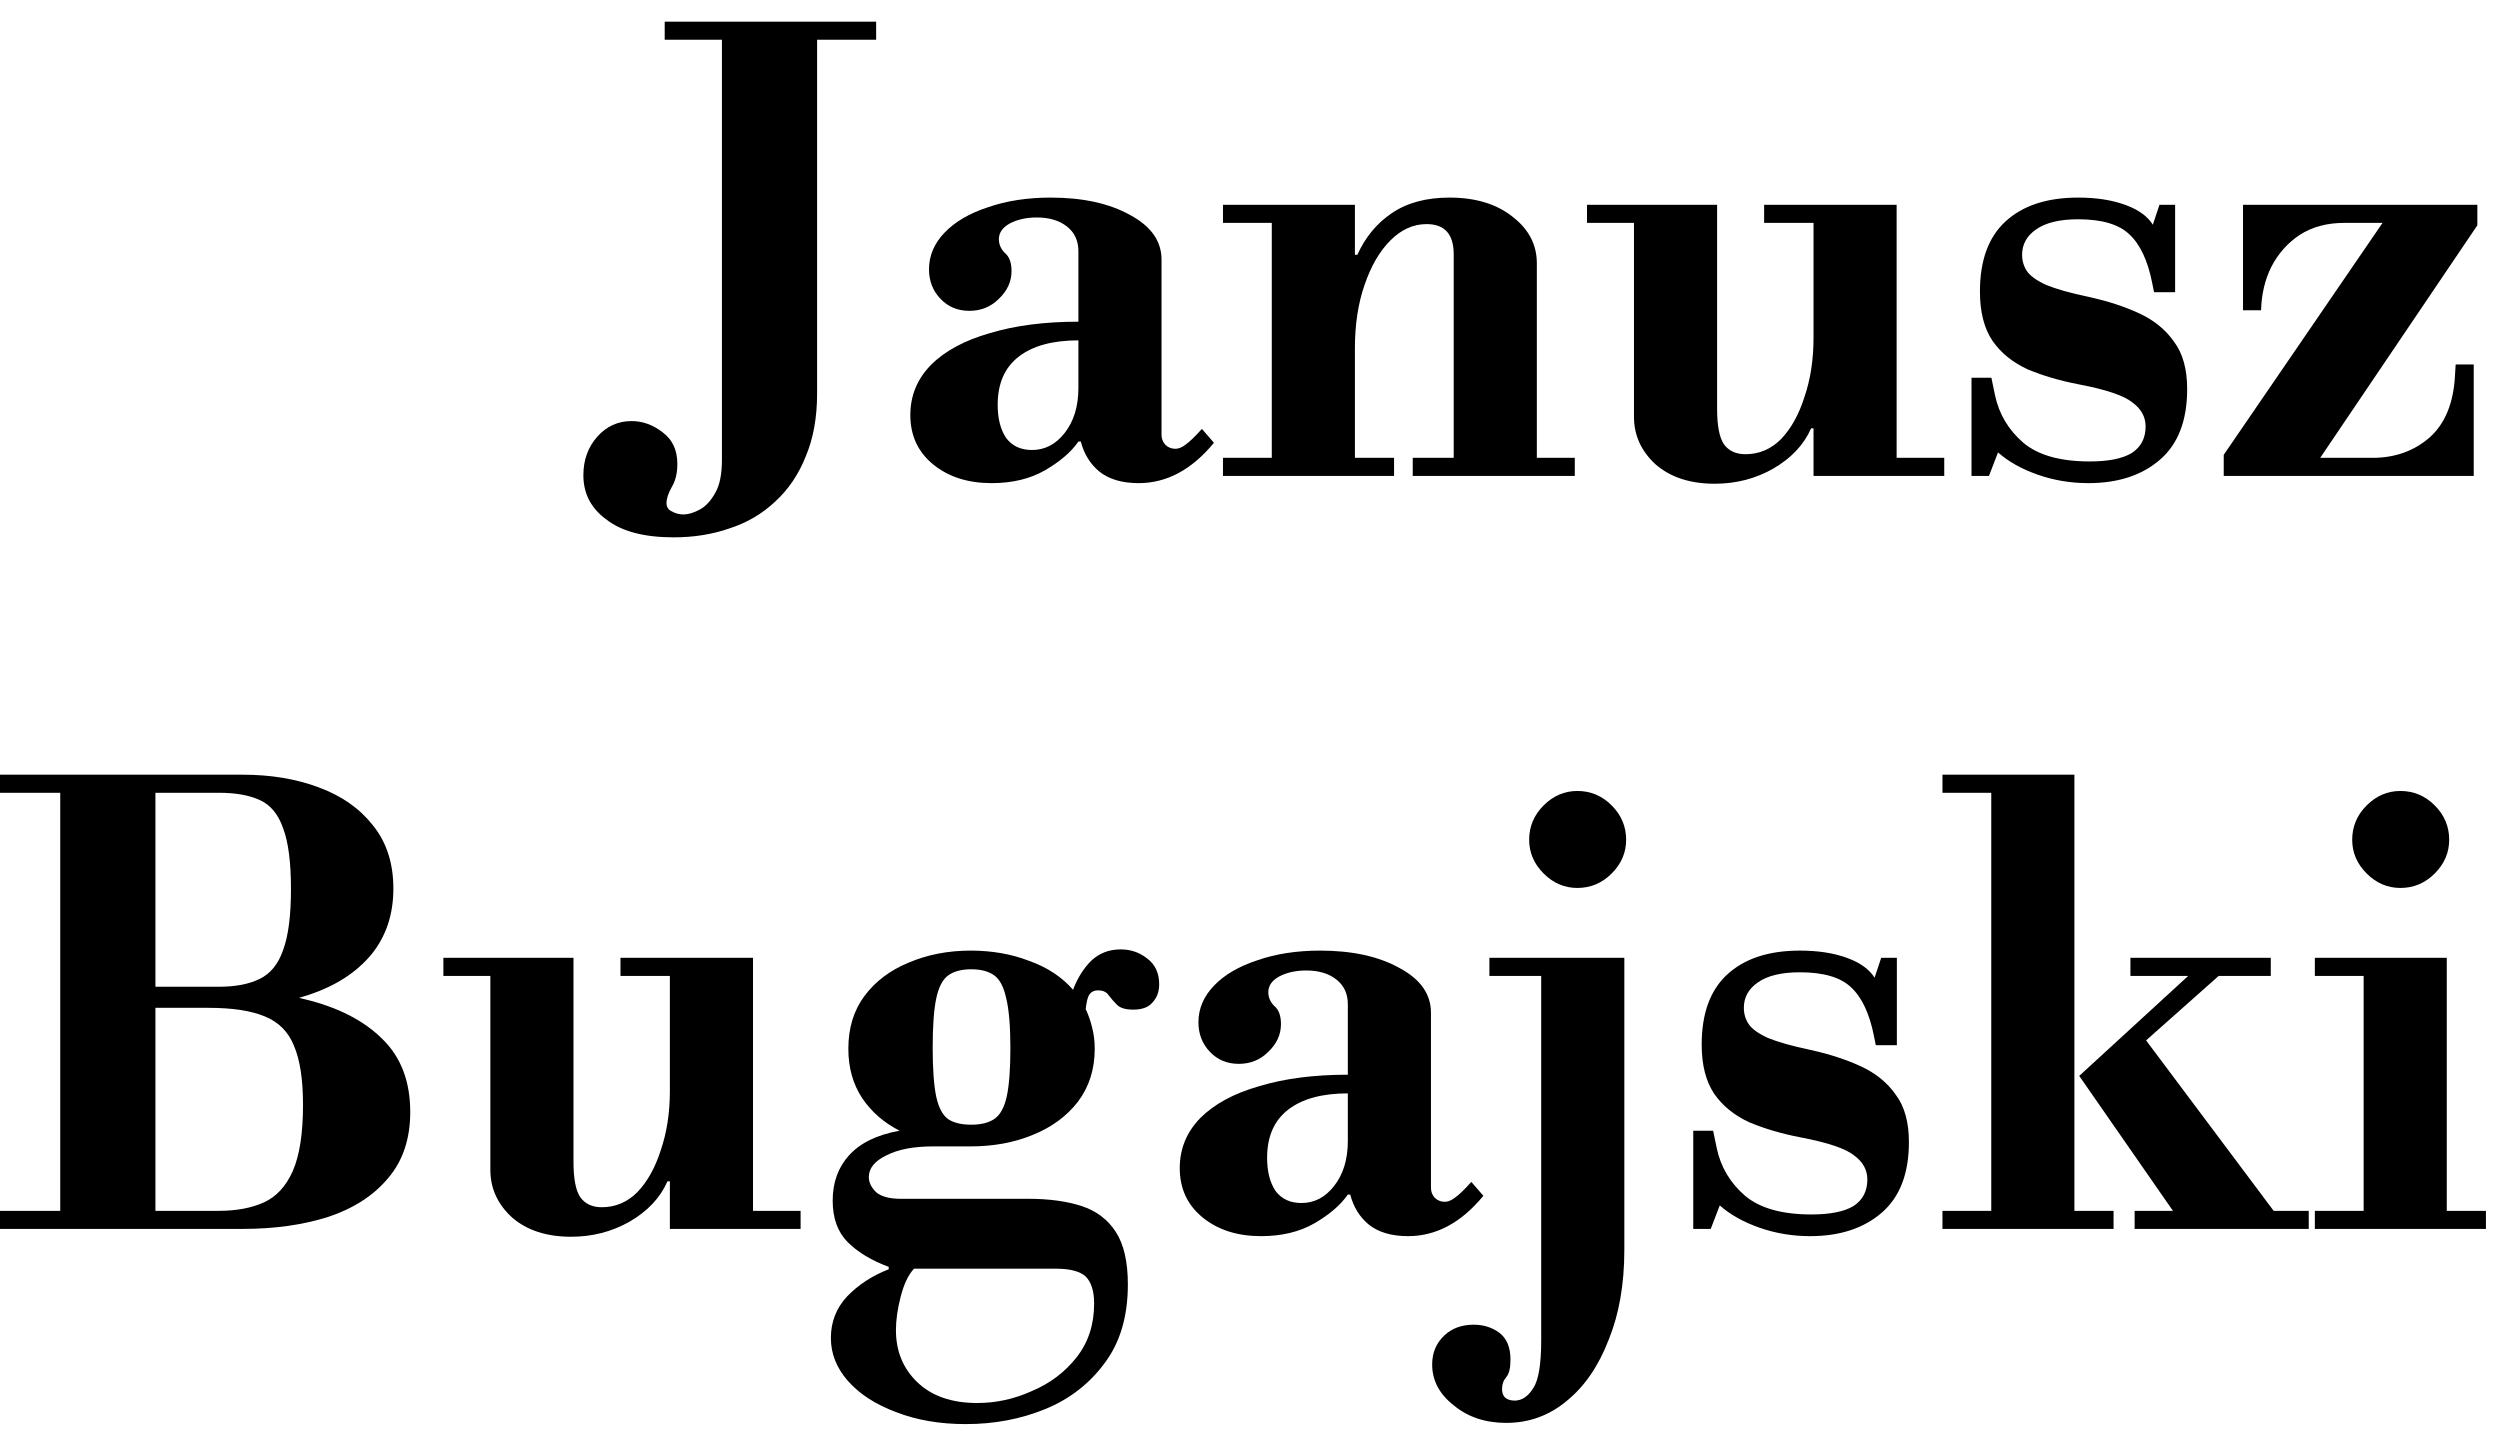
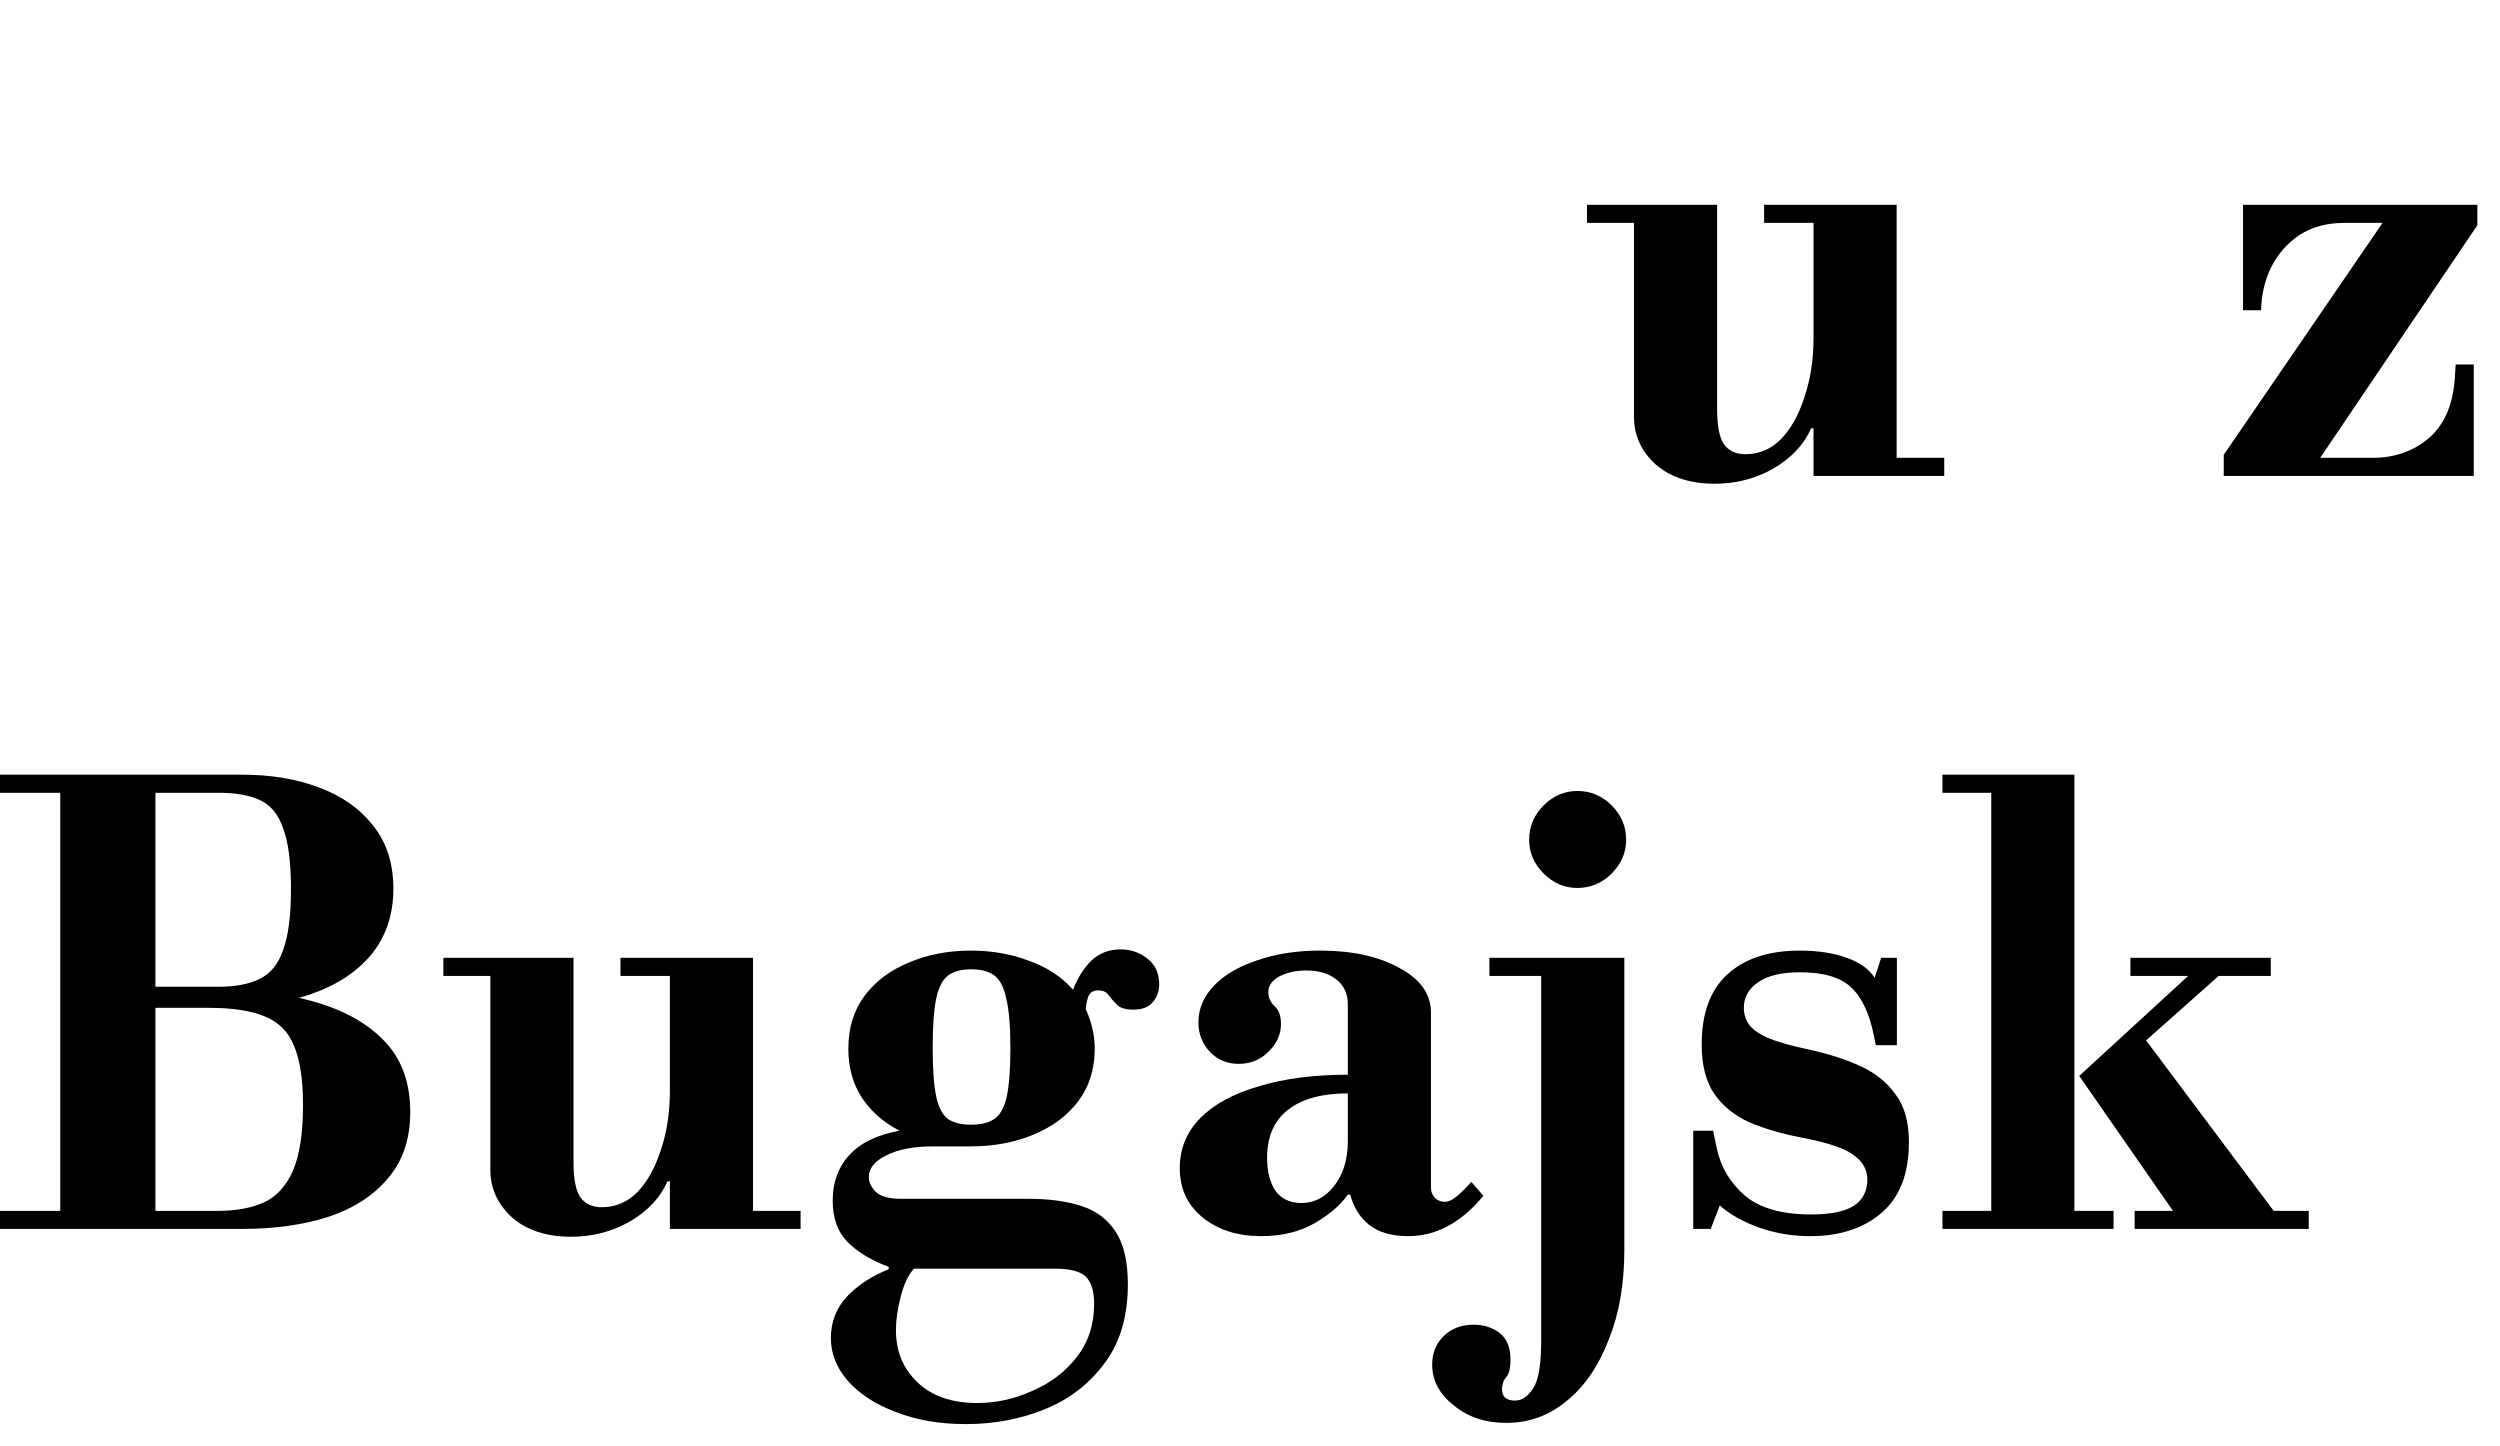
<svg xmlns="http://www.w3.org/2000/svg" width="83" height="48" viewBox="0 0 83 48" fill="none">
-   <path d="M78.473 40.5V32.12H81.233V40.5H78.473ZM76.853 40.8V40.2H82.533V40.8H76.853ZM76.853 32.4V31.8H81.233V32.4H76.853ZM79.693 29.48C79.266 29.48 78.893 29.32 78.573 29C78.253 28.68 78.093 28.307 78.093 27.88C78.093 27.44 78.253 27.06 78.573 26.74C78.893 26.42 79.266 26.26 79.693 26.26C80.133 26.26 80.513 26.42 80.833 26.74C81.153 27.06 81.313 27.44 81.313 27.88C81.313 28.307 81.153 28.68 80.833 29C80.513 29.32 80.133 29.48 79.693 29.48Z" fill="black" />
  <path d="M72.35 40.5L69.03 35.72L71.13 34.38L75.71 40.5H72.35ZM64.49 40.8V40.2H70.17V40.8H64.49ZM70.87 40.8V40.2H76.65V40.8H70.87ZM66.11 40.5V26.04H68.87V40.5H66.11ZM69.81 35.82L69.03 35.72L72.91 32.16H73.93L69.81 35.82ZM64.49 26.32V25.72H68.87V26.32H64.49ZM70.73 32.4V31.8H75.39V32.4H70.73Z" fill="black" />
  <path d="M60.096 41.04C59.509 41.04 58.949 40.947 58.416 40.76C57.883 40.573 57.443 40.327 57.096 40.02L56.796 40.8H56.216V37.54H56.876L56.996 38.12C57.129 38.747 57.443 39.273 57.936 39.7C58.429 40.113 59.163 40.32 60.136 40.32C60.763 40.32 61.229 40.227 61.536 40.04C61.843 39.84 61.996 39.547 61.996 39.16C61.996 38.84 61.849 38.573 61.556 38.36C61.276 38.133 60.682 37.933 59.776 37.76C59.149 37.64 58.583 37.473 58.076 37.26C57.583 37.033 57.196 36.72 56.916 36.32C56.636 35.907 56.496 35.36 56.496 34.68C56.496 33.653 56.776 32.88 57.336 32.36C57.909 31.827 58.716 31.56 59.756 31.56C60.356 31.56 60.876 31.64 61.316 31.8C61.756 31.96 62.062 32.18 62.236 32.46L62.456 31.8H62.976V34.7H62.276L62.216 34.4C62.069 33.653 61.816 33.113 61.456 32.78C61.109 32.447 60.542 32.28 59.756 32.28C59.142 32.28 58.676 32.393 58.356 32.62C58.049 32.833 57.896 33.113 57.896 33.46C57.896 33.66 57.949 33.84 58.056 34C58.163 34.16 58.376 34.313 58.696 34.46C59.016 34.593 59.489 34.727 60.116 34.86C60.729 34.993 61.282 35.173 61.776 35.4C62.269 35.627 62.656 35.94 62.936 36.34C63.229 36.727 63.376 37.253 63.376 37.92C63.376 38.96 63.076 39.74 62.476 40.26C61.876 40.78 61.083 41.04 60.096 41.04Z" fill="black" />
  <path d="M50.008 47.24C49.315 47.24 48.735 47.047 48.268 46.66C47.788 46.287 47.548 45.833 47.548 45.3C47.548 44.913 47.682 44.593 47.948 44.34C48.202 44.1 48.528 43.98 48.928 43.98C49.248 43.98 49.528 44.067 49.768 44.24C50.022 44.427 50.148 44.727 50.148 45.14C50.148 45.42 50.102 45.613 50.008 45.72C49.915 45.827 49.868 45.96 49.868 46.12C49.868 46.24 49.902 46.333 49.968 46.4C50.048 46.467 50.155 46.5 50.288 46.5C50.528 46.5 50.735 46.36 50.908 46.08C51.082 45.813 51.168 45.287 51.168 44.5V32.4H49.448V31.8H53.928V41.5C53.928 42.633 53.755 43.627 53.408 44.48C53.075 45.347 52.615 46.02 52.028 46.5C51.442 46.993 50.768 47.24 50.008 47.24ZM52.368 29.48C51.942 29.48 51.568 29.32 51.248 29C50.928 28.68 50.768 28.307 50.768 27.88C50.768 27.44 50.928 27.06 51.248 26.74C51.568 26.42 51.942 26.26 52.368 26.26C52.808 26.26 53.188 26.42 53.508 26.74C53.828 27.06 53.988 27.44 53.988 27.88C53.988 28.307 53.828 28.68 53.508 29C53.188 29.32 52.808 29.48 52.368 29.48Z" fill="black" />
  <path d="M41.868 41.04C41.081 41.04 40.435 40.833 39.928 40.42C39.421 40.007 39.168 39.46 39.168 38.78C39.168 38.14 39.395 37.587 39.848 37.12C40.315 36.653 40.968 36.3 41.808 36.06C42.648 35.807 43.628 35.68 44.748 35.68V33.34C44.748 32.993 44.621 32.72 44.368 32.52C44.115 32.32 43.781 32.22 43.368 32.22C43.021 32.22 42.721 32.287 42.468 32.42C42.228 32.553 42.108 32.727 42.108 32.94C42.108 33.113 42.175 33.267 42.308 33.4C42.455 33.52 42.528 33.72 42.528 34C42.528 34.347 42.388 34.653 42.108 34.92C41.841 35.187 41.515 35.32 41.128 35.32C40.741 35.32 40.421 35.187 40.168 34.92C39.915 34.653 39.788 34.327 39.788 33.94C39.788 33.487 39.961 33.08 40.308 32.72C40.655 32.36 41.135 32.08 41.748 31.88C42.361 31.667 43.055 31.56 43.828 31.56C44.895 31.56 45.775 31.753 46.468 32.14C47.161 32.513 47.508 33.007 47.508 33.62V39.44C47.508 39.56 47.548 39.667 47.628 39.76C47.721 39.853 47.835 39.9 47.968 39.9C48.075 39.9 48.188 39.853 48.308 39.76C48.441 39.667 48.621 39.493 48.848 39.24L49.248 39.7C48.515 40.593 47.681 41.04 46.748 41.04C46.201 41.04 45.768 40.913 45.448 40.66C45.141 40.407 44.935 40.073 44.828 39.66H44.748C44.508 40.007 44.135 40.327 43.628 40.62C43.135 40.9 42.548 41.04 41.868 41.04ZM43.208 39.94C43.635 39.94 43.995 39.753 44.288 39.38C44.595 38.993 44.748 38.493 44.748 37.88V36.3C43.895 36.3 43.235 36.48 42.768 36.84C42.301 37.2 42.068 37.733 42.068 38.44C42.068 38.893 42.161 39.26 42.348 39.54C42.548 39.807 42.835 39.94 43.208 39.94Z" fill="black" />
  <path d="M32.065 47.28C31.198 47.28 30.425 47.147 29.745 46.88C29.065 46.627 28.532 46.28 28.145 45.84C27.772 45.413 27.585 44.94 27.585 44.42C27.585 43.887 27.765 43.427 28.125 43.04C28.498 42.653 28.958 42.353 29.505 42.14V42.06C28.932 41.847 28.478 41.573 28.145 41.24C27.812 40.907 27.645 40.447 27.645 39.86C27.645 39.26 27.825 38.76 28.185 38.36C28.558 37.947 29.118 37.673 29.865 37.54C29.345 37.273 28.932 36.913 28.625 36.46C28.318 35.993 28.165 35.447 28.165 34.82C28.165 34.127 28.345 33.54 28.705 33.06C29.065 32.58 29.552 32.213 30.165 31.96C30.792 31.693 31.478 31.56 32.225 31.56C32.932 31.56 33.578 31.673 34.165 31.9C34.765 32.113 35.252 32.433 35.625 32.86C35.772 32.473 35.972 32.153 36.225 31.9C36.492 31.647 36.818 31.52 37.205 31.52C37.538 31.52 37.832 31.62 38.085 31.82C38.352 32.02 38.485 32.307 38.485 32.68C38.485 32.92 38.412 33.12 38.265 33.28C38.132 33.44 37.918 33.52 37.625 33.52C37.372 33.52 37.192 33.467 37.085 33.36C36.978 33.253 36.885 33.147 36.805 33.04C36.738 32.933 36.618 32.88 36.445 32.88C36.325 32.88 36.232 32.927 36.165 33.02C36.112 33.1 36.072 33.26 36.045 33.5C36.138 33.7 36.212 33.913 36.265 34.14C36.318 34.353 36.345 34.58 36.345 34.82C36.345 35.5 36.158 36.087 35.785 36.58C35.412 37.06 34.912 37.427 34.285 37.68C33.672 37.933 32.985 38.06 32.225 38.06H30.985C30.332 38.06 29.812 38.16 29.425 38.36C29.038 38.547 28.845 38.787 28.845 39.08C28.845 39.253 28.925 39.42 29.085 39.58C29.258 39.727 29.532 39.8 29.905 39.8H34.145C34.825 39.8 35.412 39.88 35.905 40.04C36.398 40.2 36.778 40.487 37.045 40.9C37.312 41.313 37.445 41.893 37.445 42.64C37.445 43.693 37.192 44.56 36.685 45.24C36.178 45.933 35.518 46.447 34.705 46.78C33.892 47.113 33.012 47.28 32.065 47.28ZM32.445 46.58C33.072 46.58 33.678 46.447 34.265 46.18C34.865 45.927 35.358 45.553 35.745 45.06C36.132 44.567 36.325 43.973 36.325 43.28C36.325 42.867 36.232 42.567 36.045 42.38C35.858 42.207 35.525 42.12 35.045 42.12H30.345C30.158 42.32 30.012 42.627 29.905 43.04C29.798 43.453 29.745 43.827 29.745 44.16C29.745 44.853 29.978 45.427 30.445 45.88C30.925 46.347 31.592 46.58 32.445 46.58ZM32.245 37.34C32.578 37.34 32.838 37.273 33.025 37.14C33.212 37.007 33.345 36.76 33.425 36.4C33.505 36.027 33.545 35.493 33.545 34.8C33.545 34.067 33.498 33.513 33.405 33.14C33.325 32.767 33.192 32.513 33.005 32.38C32.818 32.247 32.565 32.18 32.245 32.18C31.925 32.18 31.672 32.247 31.485 32.38C31.298 32.513 31.165 32.767 31.085 33.14C31.005 33.513 30.965 34.06 30.965 34.78C30.965 35.5 31.005 36.047 31.085 36.42C31.165 36.78 31.298 37.027 31.485 37.16C31.672 37.28 31.925 37.34 32.245 37.34Z" fill="black" />
  <path d="M18.96 41.06C18.146 41.06 17.493 40.847 17 40.42C16.52 39.98 16.28 39.453 16.28 38.84V32.1H19.04V38.58C19.04 39.127 19.113 39.513 19.26 39.74C19.42 39.967 19.66 40.08 19.98 40.08C20.433 40.08 20.826 39.913 21.16 39.58C21.493 39.233 21.753 38.767 21.94 38.18C22.14 37.593 22.24 36.94 22.24 36.22L22.64 39.22H22.16C21.92 39.767 21.5 40.213 20.9 40.56C20.313 40.893 19.666 41.06 18.96 41.06ZM22.24 40.8V40.2H26.58V40.8H22.24ZM14.72 32.4V31.8H19.04V32.4H14.72ZM22.24 40.5V32.1H25V40.5H22.24ZM20.6 32.4V31.8H25V32.4H20.6Z" fill="black" />
  <path d="M0 40.8V40.2H7.26C7.847 40.2 8.347 40.107 8.76 39.92C9.173 39.733 9.493 39.387 9.72 38.88C9.947 38.36 10.06 37.627 10.06 36.68C10.06 35.84 9.96 35.187 9.76 34.72C9.573 34.253 9.247 33.927 8.78 33.74C8.327 33.553 7.707 33.46 6.92 33.46L6.32 32.76C7.773 32.76 9.047 32.9 10.14 33.18C11.233 33.447 12.087 33.887 12.7 34.5C13.313 35.1 13.62 35.907 13.62 36.92C13.62 37.813 13.373 38.547 12.88 39.12C12.4 39.693 11.74 40.12 10.9 40.4C10.06 40.667 9.113 40.8 8.06 40.8H0ZM2 40.5V25.72H5.16V40.5H2ZM4.06 33.46V32.76H7.26C7.82 32.76 8.273 32.673 8.62 32.5C8.98 32.327 9.24 32.007 9.4 31.54C9.573 31.073 9.66 30.4 9.66 29.52C9.66 28.627 9.573 27.953 9.4 27.5C9.24 27.033 8.98 26.72 8.62 26.56C8.273 26.4 7.82 26.32 7.26 26.32H0V25.72H8.06C8.993 25.72 9.833 25.86 10.58 26.14C11.34 26.42 11.94 26.84 12.38 27.4C12.833 27.96 13.06 28.66 13.06 29.5C13.06 30.367 12.813 31.1 12.32 31.7C11.827 32.287 11.147 32.727 10.28 33.02C9.413 33.313 8.407 33.46 7.26 33.46H4.06Z" fill="black" />
  <path d="M73.888 15.5L73.828 15.1L79.388 6.98H81.968L82.248 7.48L76.828 15.5H73.888ZM73.828 15.8V15.1L73.988 15.2H78.768C79.515 15.2 80.148 14.973 80.668 14.52C81.188 14.053 81.468 13.353 81.508 12.42L81.528 12.1H82.128V15.8H73.828ZM74.468 10.3V6.8H82.248V7.48L82.088 7.4H77.828C77.255 7.4 76.761 7.533 76.348 7.8C75.948 8.067 75.635 8.42 75.408 8.86C75.195 9.287 75.082 9.767 75.068 10.3H74.468Z" fill="black" />
-   <path d="M69.334 16.04C68.747 16.04 68.187 15.947 67.654 15.76C67.121 15.573 66.681 15.327 66.334 15.02L66.034 15.8H65.454V12.54H66.114L66.234 13.12C66.367 13.747 66.681 14.273 67.174 14.7C67.667 15.113 68.401 15.32 69.374 15.32C70.001 15.32 70.467 15.227 70.774 15.04C71.081 14.84 71.234 14.547 71.234 14.16C71.234 13.84 71.087 13.573 70.794 13.36C70.514 13.133 69.921 12.933 69.014 12.76C68.387 12.64 67.821 12.473 67.314 12.26C66.821 12.033 66.434 11.72 66.154 11.32C65.874 10.907 65.734 10.36 65.734 9.68C65.734 8.653 66.014 7.88 66.574 7.36C67.147 6.827 67.954 6.56 68.994 6.56C69.594 6.56 70.114 6.64 70.554 6.8C70.994 6.96 71.301 7.18 71.474 7.46L71.694 6.8H72.214V9.7H71.514L71.454 9.4C71.307 8.653 71.054 8.113 70.694 7.78C70.347 7.447 69.781 7.28 68.994 7.28C68.381 7.28 67.914 7.393 67.594 7.62C67.287 7.833 67.134 8.113 67.134 8.46C67.134 8.66 67.187 8.84 67.294 9C67.401 9.16 67.614 9.313 67.934 9.46C68.254 9.593 68.727 9.727 69.354 9.86C69.967 9.993 70.521 10.173 71.014 10.4C71.507 10.627 71.894 10.94 72.174 11.34C72.467 11.727 72.614 12.253 72.614 12.92C72.614 13.96 72.314 14.74 71.714 15.26C71.114 15.78 70.321 16.04 69.334 16.04Z" fill="black" />
  <path d="M56.928 16.06C56.115 16.06 55.462 15.847 54.968 15.42C54.489 14.98 54.248 14.453 54.248 13.84V7.1H57.008V13.58C57.008 14.127 57.082 14.513 57.228 14.74C57.389 14.967 57.629 15.08 57.949 15.08C58.402 15.08 58.795 14.913 59.129 14.58C59.462 14.233 59.722 13.767 59.908 13.18C60.108 12.593 60.209 11.94 60.209 11.22L60.608 14.22H60.129C59.889 14.767 59.468 15.213 58.868 15.56C58.282 15.893 57.635 16.06 56.928 16.06ZM60.209 15.8V15.2H64.549V15.8H60.209ZM52.688 7.4V6.8H57.008V7.4H52.688ZM60.209 15.5V7.1H62.968V15.5H60.209ZM58.569 7.4V6.8H62.968V7.4H58.569Z" fill="black" />
-   <path d="M48.263 15.5V8.44C48.263 7.773 47.963 7.44 47.363 7.44C46.923 7.44 46.523 7.62 46.163 7.98C45.803 8.34 45.516 8.833 45.303 9.46C45.09 10.073 44.983 10.773 44.983 11.56L44.583 8.46H45.063C45.33 7.873 45.71 7.413 46.203 7.08C46.71 6.733 47.35 6.56 48.123 6.56C48.99 6.56 49.69 6.773 50.223 7.2C50.756 7.613 51.023 8.127 51.023 8.74V15.5H48.263ZM40.603 15.8V15.2H46.283V15.8H40.603ZM42.223 15.5V7.12H44.983V15.5H42.223ZM46.903 15.8V15.2H52.283V15.8H46.903ZM40.603 7.4V6.8H44.983V7.4H40.603Z" fill="black" />
-   <path d="M32.923 16.04C32.136 16.04 31.489 15.833 30.983 15.42C30.476 15.007 30.223 14.46 30.223 13.78C30.223 13.14 30.449 12.587 30.903 12.12C31.369 11.653 32.023 11.3 32.863 11.06C33.703 10.807 34.683 10.68 35.803 10.68V8.34C35.803 7.993 35.676 7.72 35.423 7.52C35.169 7.32 34.836 7.22 34.423 7.22C34.076 7.22 33.776 7.287 33.523 7.42C33.283 7.553 33.163 7.727 33.163 7.94C33.163 8.113 33.229 8.267 33.363 8.4C33.509 8.52 33.583 8.72 33.583 9C33.583 9.347 33.443 9.653 33.163 9.92C32.896 10.187 32.569 10.32 32.183 10.32C31.796 10.32 31.476 10.187 31.223 9.92C30.969 9.653 30.843 9.327 30.843 8.94C30.843 8.487 31.016 8.08 31.363 7.72C31.709 7.36 32.189 7.08 32.803 6.88C33.416 6.667 34.109 6.56 34.883 6.56C35.949 6.56 36.829 6.753 37.523 7.14C38.216 7.513 38.563 8.007 38.563 8.62V14.44C38.563 14.56 38.603 14.667 38.683 14.76C38.776 14.853 38.889 14.9 39.023 14.9C39.129 14.9 39.243 14.853 39.363 14.76C39.496 14.667 39.676 14.493 39.903 14.24L40.303 14.7C39.569 15.593 38.736 16.04 37.803 16.04C37.256 16.04 36.823 15.913 36.503 15.66C36.196 15.407 35.989 15.073 35.883 14.66H35.803C35.563 15.007 35.189 15.327 34.683 15.62C34.189 15.9 33.603 16.04 32.923 16.04ZM34.263 14.94C34.689 14.94 35.049 14.753 35.343 14.38C35.649 13.993 35.803 13.493 35.803 12.88V11.3C34.949 11.3 34.289 11.48 33.823 11.84C33.356 12.2 33.123 12.733 33.123 13.44C33.123 13.893 33.216 14.26 33.403 14.54C33.603 14.807 33.889 14.94 34.263 14.94Z" fill="black" />
-   <path d="M22.368 17.84C21.395 17.84 20.655 17.647 20.148 17.26C19.628 16.887 19.368 16.393 19.368 15.78C19.368 15.273 19.521 14.847 19.828 14.5C20.135 14.153 20.515 13.98 20.968 13.98C21.341 13.98 21.688 14.107 22.008 14.36C22.328 14.6 22.488 14.947 22.488 15.4C22.488 15.707 22.428 15.96 22.308 16.16C22.188 16.373 22.128 16.553 22.128 16.7C22.128 16.833 22.188 16.927 22.308 16.98C22.428 17.047 22.555 17.08 22.688 17.08C22.848 17.08 23.028 17.027 23.228 16.92C23.428 16.813 23.602 16.627 23.748 16.36C23.895 16.107 23.968 15.74 23.968 15.26V0.72H27.128V13.06C27.128 13.86 27.002 14.56 26.748 15.16C26.508 15.76 26.168 16.26 25.728 16.66C25.302 17.06 24.802 17.353 24.228 17.54C23.655 17.74 23.035 17.84 22.368 17.84ZM22.068 1.32V0.72H29.088V1.32H22.068Z" fill="black" />
</svg>